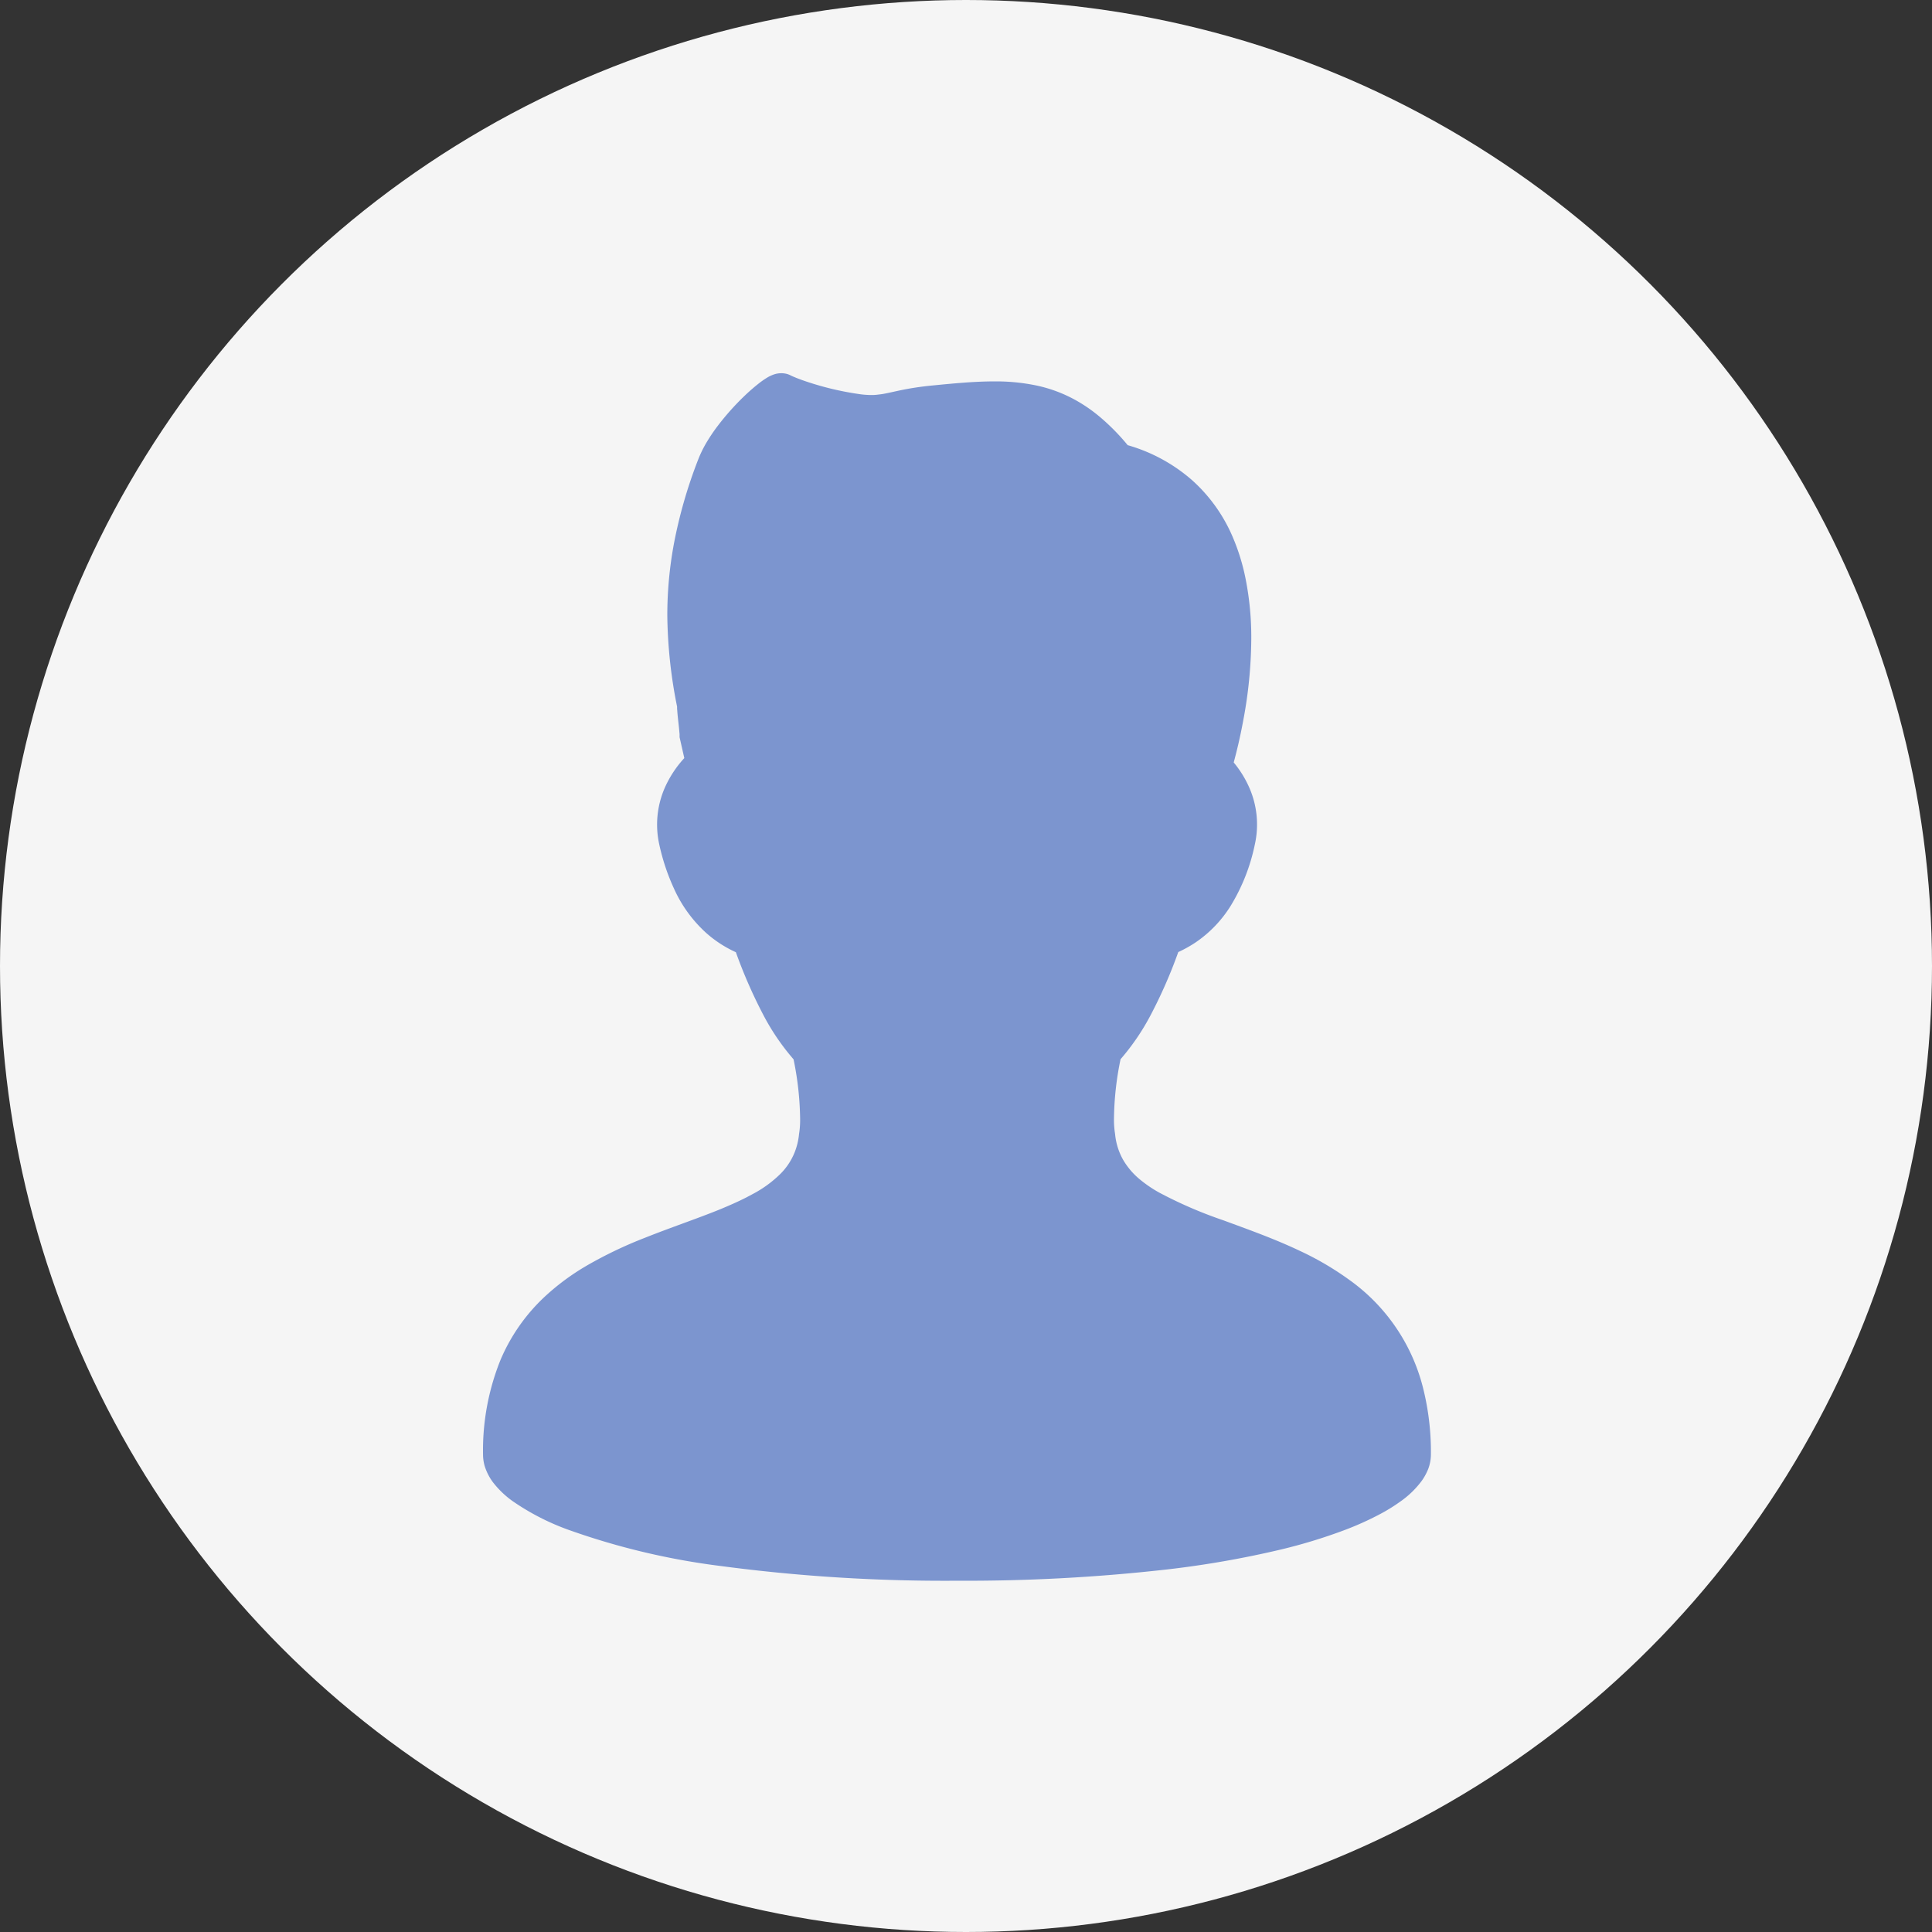
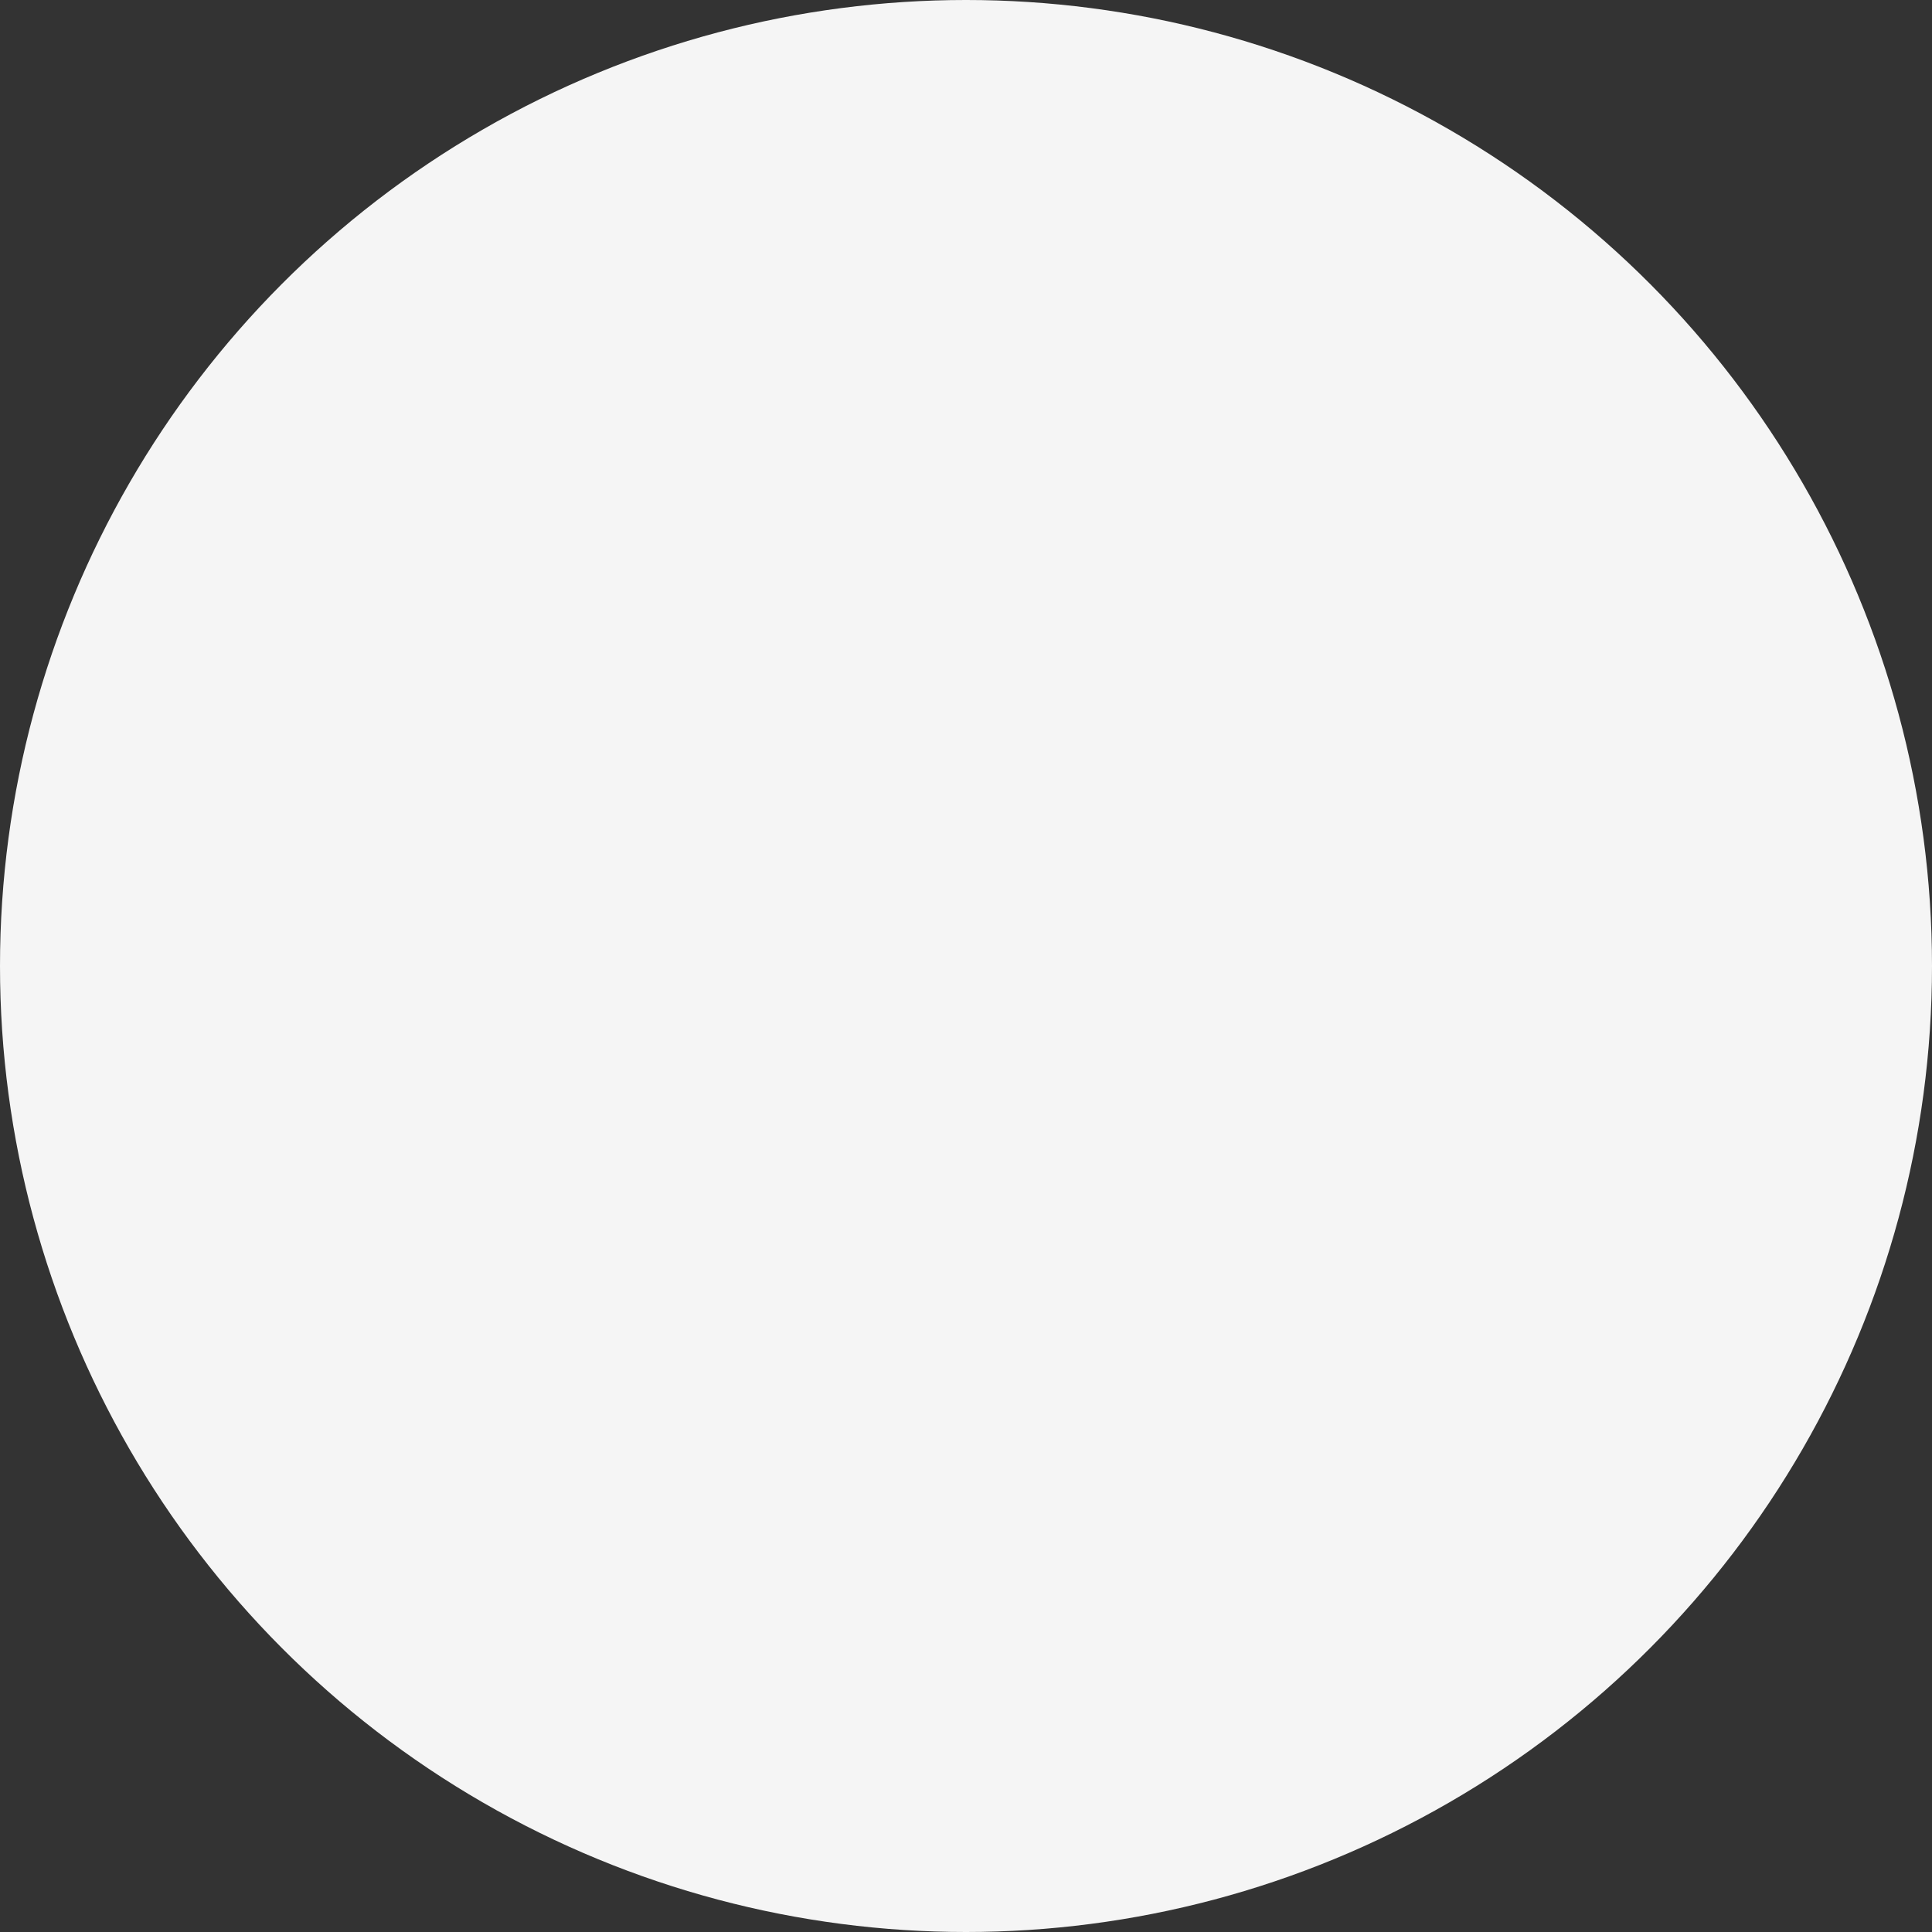
<svg xmlns="http://www.w3.org/2000/svg" width="88" height="88" viewBox="0 0 88 88">
  <rect x="0" y="0" width="88" height="88" fill="#333333" stroke="none" />
  <g id="グループ_478" data-name="グループ 478" transform="translate(-392 -2959)">
    <circle id="楕円形_26" data-name="楕円形 26" cx="44" cy="44" r="44" transform="translate(392 2959)" fill="#f5f5f5" />
    <g id="ビジネスマンのアイコン素材" transform="translate(414 2976)">
-       <path id="パス_171" data-name="パス 171" d="M97.82,46.17a8.616,8.616,0,0,0-3.35-4.876,13.535,13.535,0,0,0-2.258-1.323c-1.166-.554-2.365-.977-3.469-1.385a19.829,19.829,0,0,1-2.926-1.264l-.089-.05a5.807,5.807,0,0,1-.769-.53,3.358,3.358,0,0,1-.789-.915,2.959,2.959,0,0,1-.366-1.18,3.959,3.959,0,0,1-.05-.645,13.91,13.91,0,0,1,.3-2.756,10.588,10.588,0,0,0,1.38-2.028,22.177,22.177,0,0,0,1.249-2.853,5.624,5.624,0,0,0,.784-.436,5.561,5.561,0,0,0,1.608-1.678,8.711,8.711,0,0,0,1.091-2.769,4.175,4.175,0,0,0-.3-2.719,4.817,4.817,0,0,0-.658-1.034c.133-.49.294-1.148.436-1.923a20.489,20.489,0,0,0,.364-3.713,13.645,13.645,0,0,0-.247-2.669,9.577,9.577,0,0,0-.6-1.967A7.323,7.323,0,0,0,87.3,4.861a7.635,7.635,0,0,0-2.921-1.584A9.9,9.9,0,0,0,83.124,2a6.973,6.973,0,0,0-1.131-.782,6.4,6.4,0,0,0-1.8-.665A9.058,9.058,0,0,0,78.3.372c-.9,0-1.843.091-2.887.193-.393.04-.725.089-1.01.139-.43.077-.749.158-1.007.208a2.985,2.985,0,0,1-.352.057A2.2,2.2,0,0,1,72.7.993a4.026,4.026,0,0,1-.6-.05,13.482,13.482,0,0,1-2-.45c-.274-.084-.51-.164-.695-.235-.092-.034-.171-.067-.235-.094S69.056.114,69.028.1a.841.841,0,0,0-.235-.082A.917.917,0,0,0,68.6,0a1.041,1.041,0,0,0-.265.034,1.385,1.385,0,0,0-.158.055A1.508,1.508,0,0,0,67.957.2a3.857,3.857,0,0,0-.364.252,8.747,8.747,0,0,0-.71.621,11.776,11.776,0,0,0-1.151,1.291,7.947,7.947,0,0,0-.515.754,5.261,5.261,0,0,0-.4.809,21.71,21.71,0,0,0-1.108,3.844,17.84,17.84,0,0,0-.3,3.255,21.991,21.991,0,0,0,.445,4.161c0,.057,0,.109.007.164.007.107.017.222.03.339.017.175.04.356.054.505.007.076.013.143.018.2a.487.487,0,0,1,.005.064v.121l.215.95a4.953,4.953,0,0,0-.781,1.125,4.189,4.189,0,0,0-.354,2.833v0a9.675,9.675,0,0,0,.661,1.977,6.092,6.092,0,0,0,1.465,2.024,5.345,5.345,0,0,0,1.358.883,22.375,22.375,0,0,0,1.247,2.85,10.481,10.481,0,0,0,1.38,2.028,14.1,14.1,0,0,1,.3,2.761,3.937,3.937,0,0,1-.05.643h0a3.012,3.012,0,0,1-.208.853,2.914,2.914,0,0,1-.68,1,5.315,5.315,0,0,1-1.143.838l-.358.191c-.381.195-.8.379-1.242.561-1.026.416-2.2.809-3.384,1.281a19.183,19.183,0,0,0-2.649,1.266,10.786,10.786,0,0,0-1.835,1.341,8.425,8.425,0,0,0-2.1,2.961,11.01,11.01,0,0,0-.794,4.324,1.851,1.851,0,0,0,.134.675,2.5,2.5,0,0,0,.3.547,4.22,4.22,0,0,0,.91.88A11.022,11.022,0,0,0,59,52.714a32.7,32.7,0,0,0,6.836,1.615A77.3,77.3,0,0,0,76.6,55a81.28,81.28,0,0,0,9.574-.514,44.771,44.771,0,0,0,5.193-.91,24.421,24.421,0,0,0,2.863-.873,13.843,13.843,0,0,0,1.613-.722,7.863,7.863,0,0,0,.935-.574,4.235,4.235,0,0,0,.987-.947,2.523,2.523,0,0,0,.306-.561,1.882,1.882,0,0,0,.119-.641A11.968,11.968,0,0,0,97.82,46.17Z" transform="translate(-55.014)" fill="#7c95cf" />
-     </g>
+       </g>
  </g>
</svg>